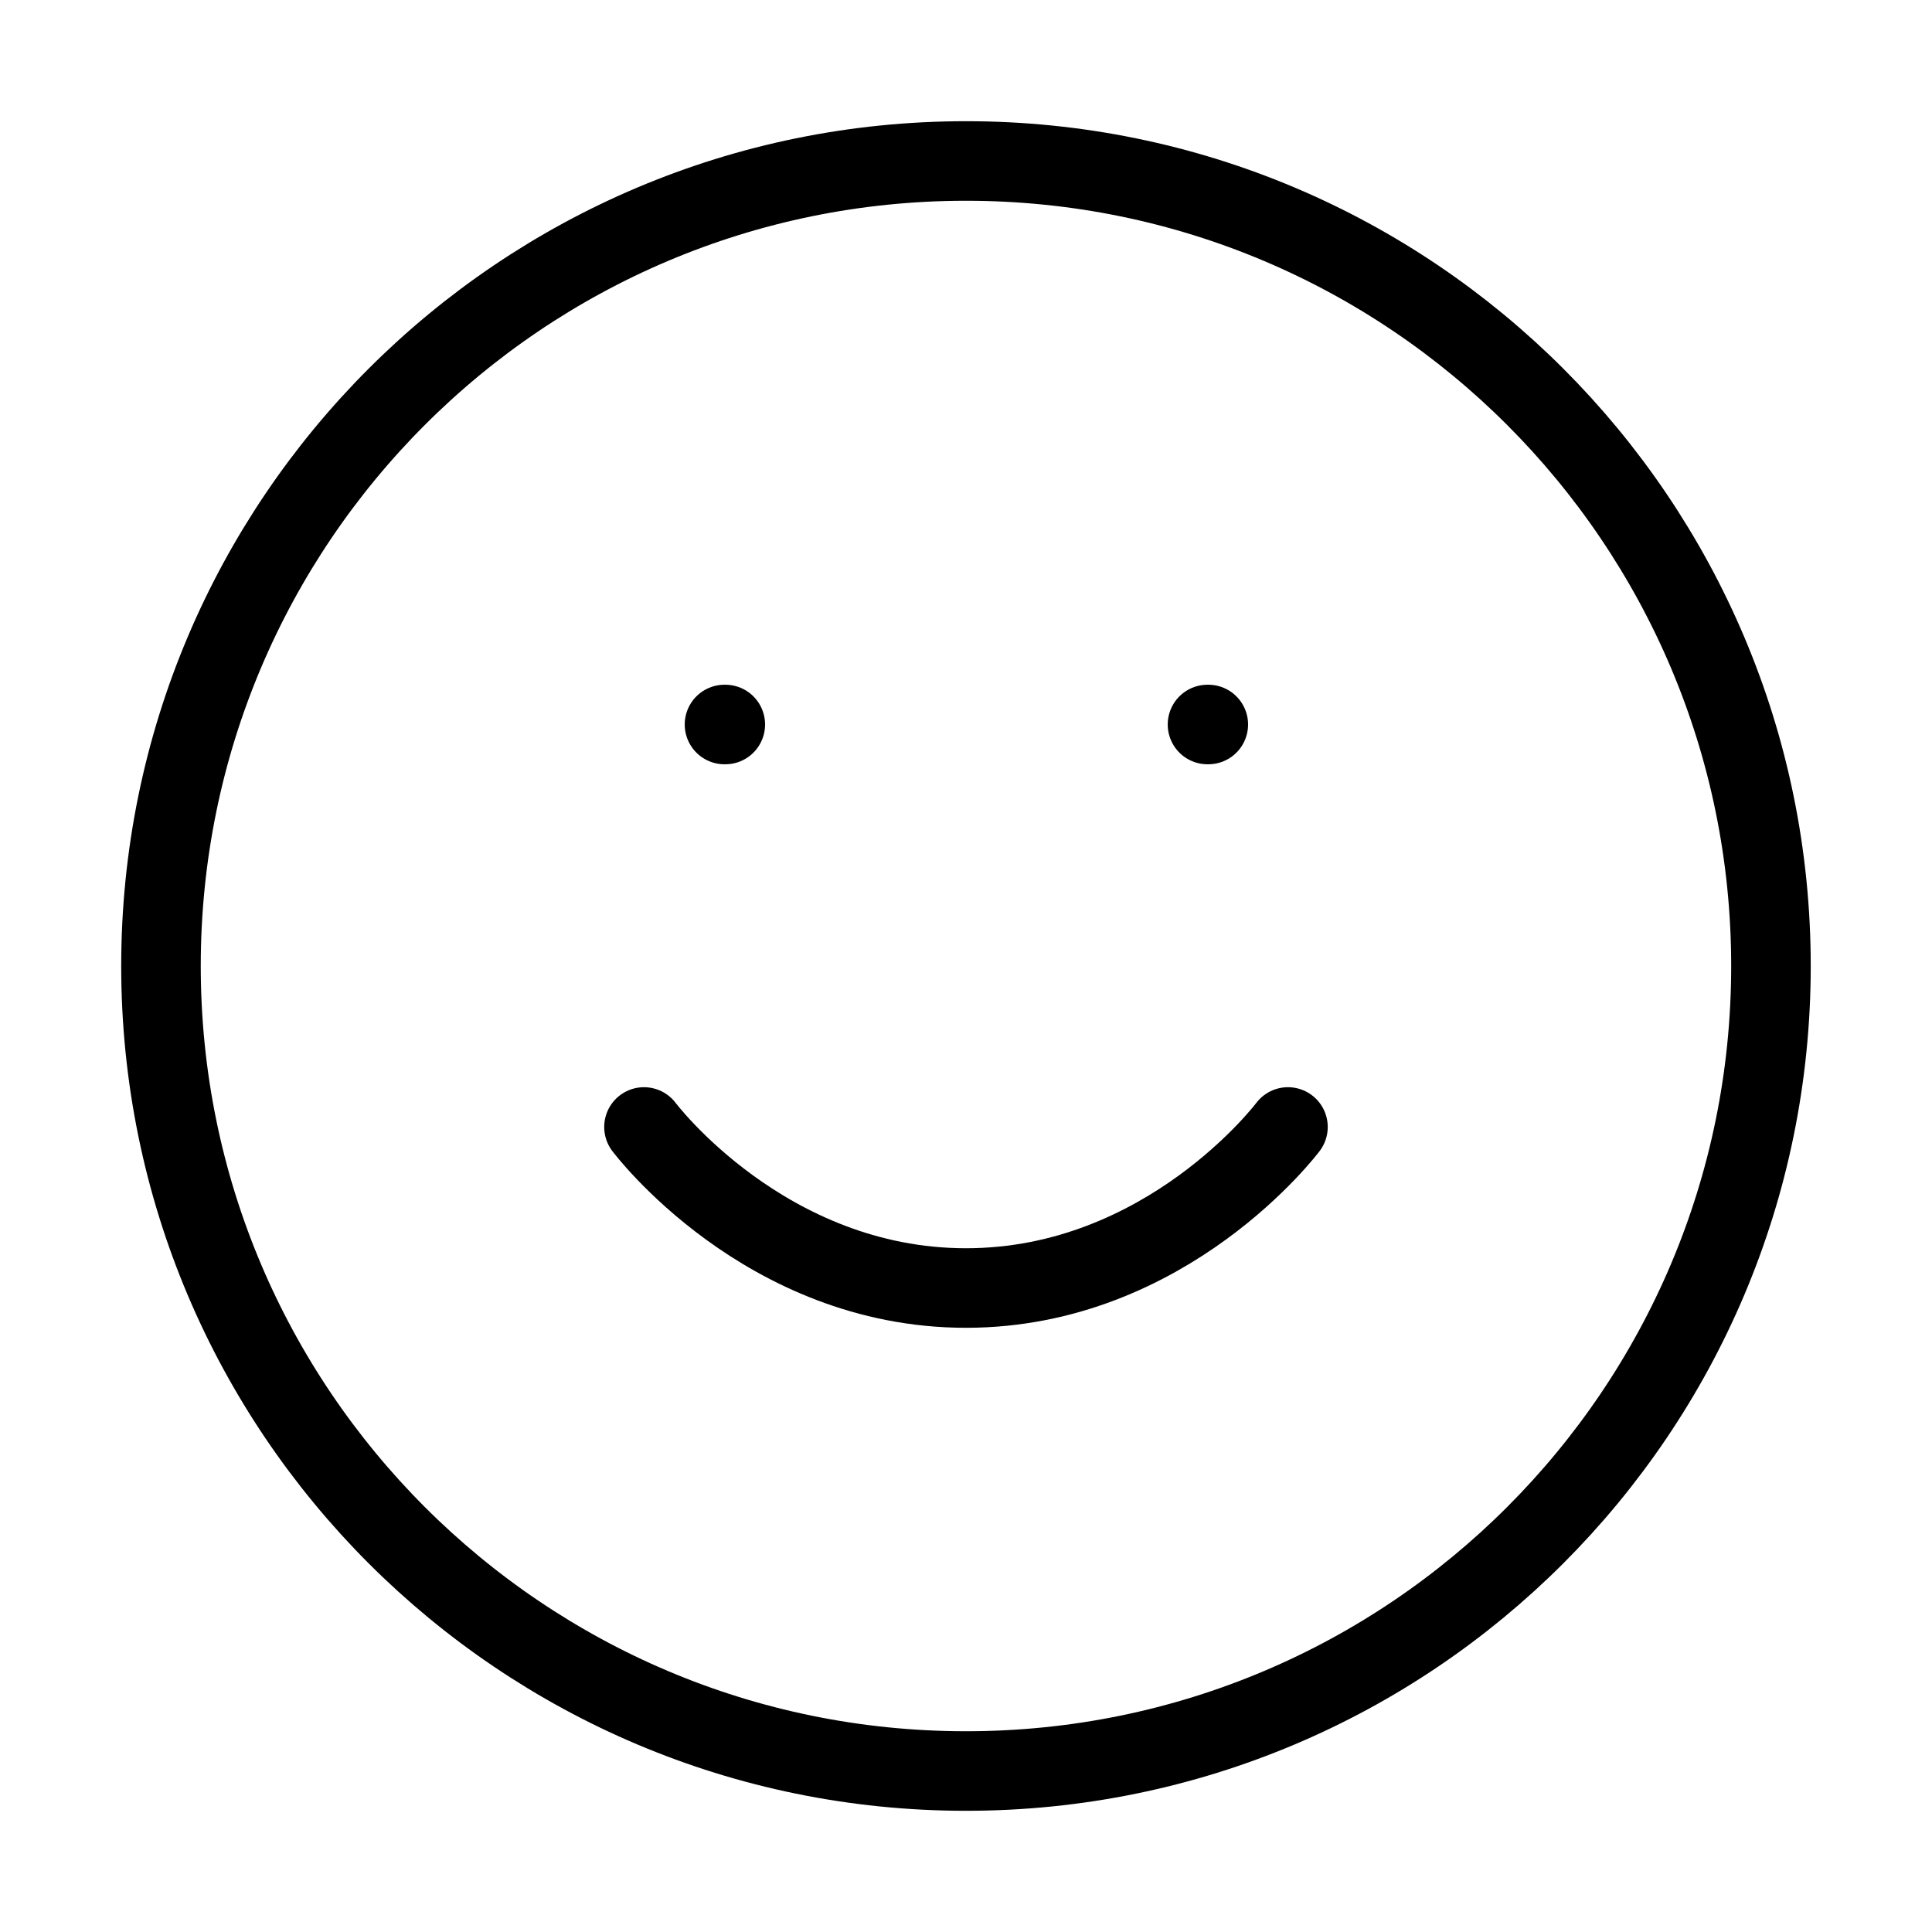
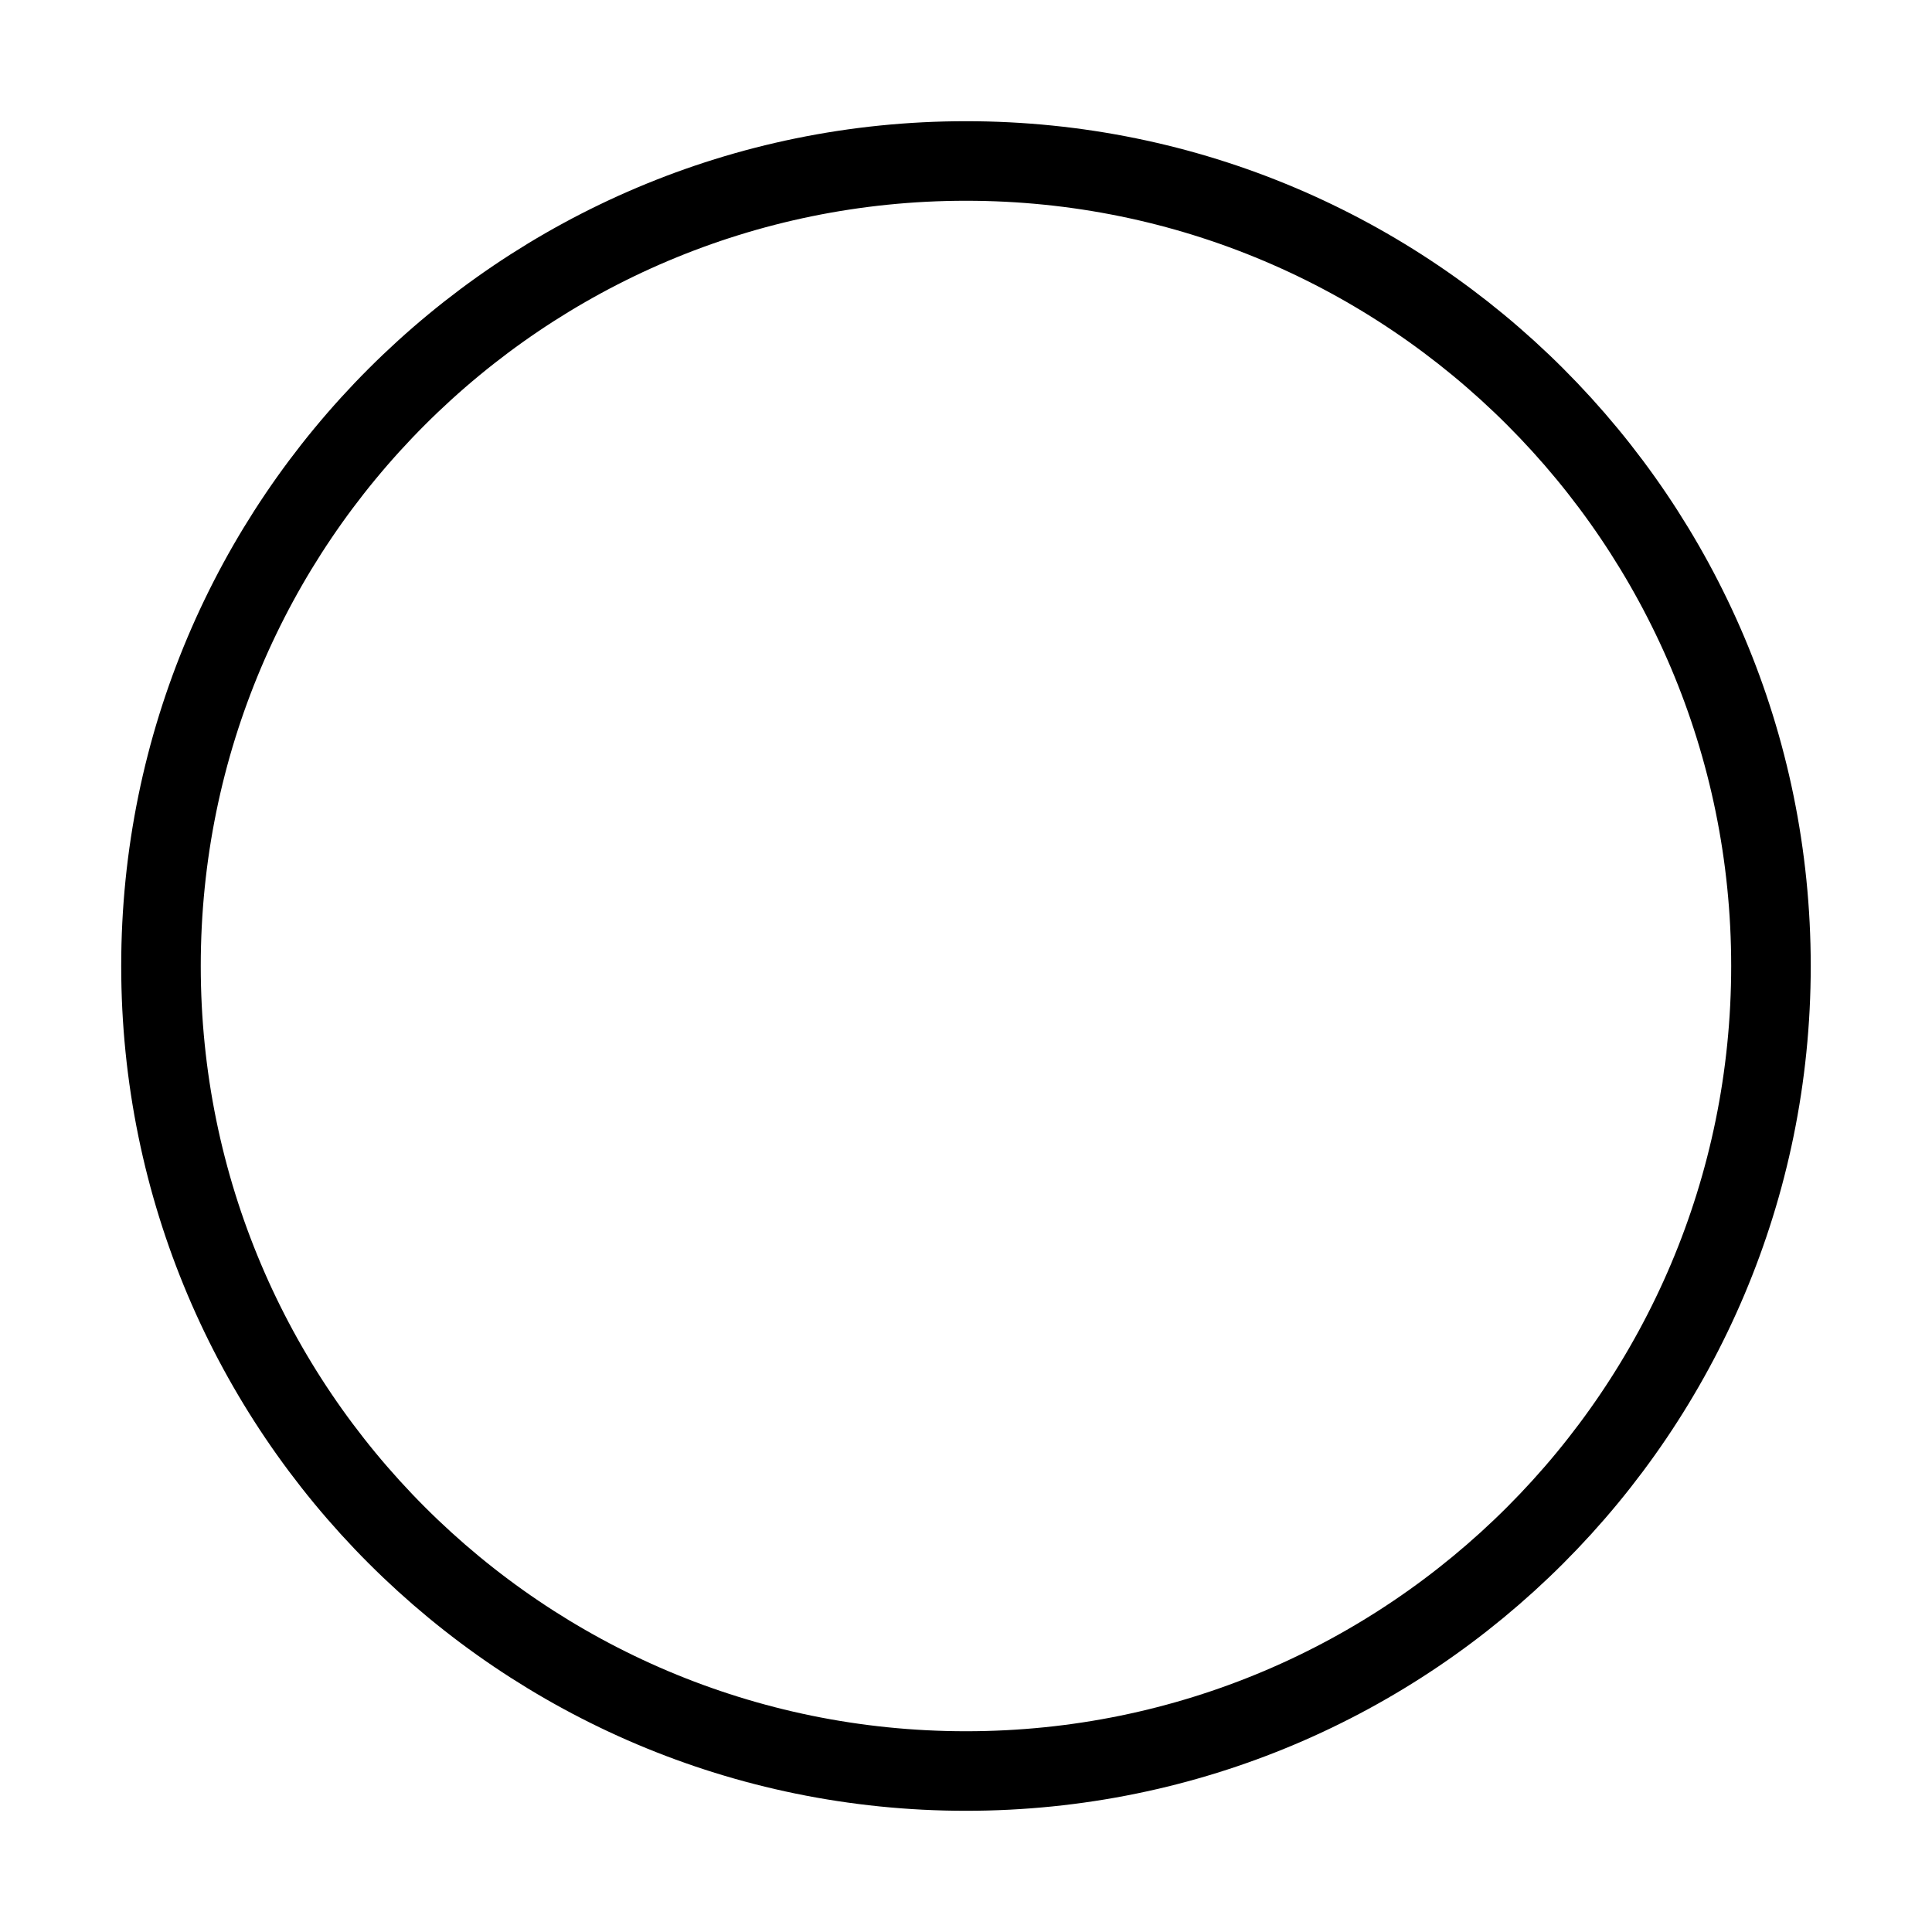
<svg xmlns="http://www.w3.org/2000/svg" width="34" height="34" viewBox="0 0 34 34" fill="none">
  <path d="M17 31.167C24.824 31.167 31.166 24.824 31.166 17C31.166 9.176 24.824 2.833 17 2.833C9.176 2.833 2.833 9.176 2.833 17C2.833 24.824 9.176 31.167 17 31.167Z" stroke="currentCOlor" stroke-width="1.4" stroke-linecap="round" stroke-linejoin="round" />
-   <path d="M11.333 19.833C11.333 19.833 13.458 22.667 17 22.667C20.541 22.667 22.666 19.833 22.666 19.833" stroke="currentCOlor" stroke-width="1.4" stroke-linecap="round" stroke-linejoin="round" />
-   <path d="M21.25 12.75H21.264" stroke="currentCOlor" stroke-width="1.4" stroke-linecap="round" stroke-linejoin="round" />
-   <path d="M12.75 12.75H12.764" stroke="currentCOlor" stroke-width="1.4" stroke-linecap="round" stroke-linejoin="round" />
</svg>